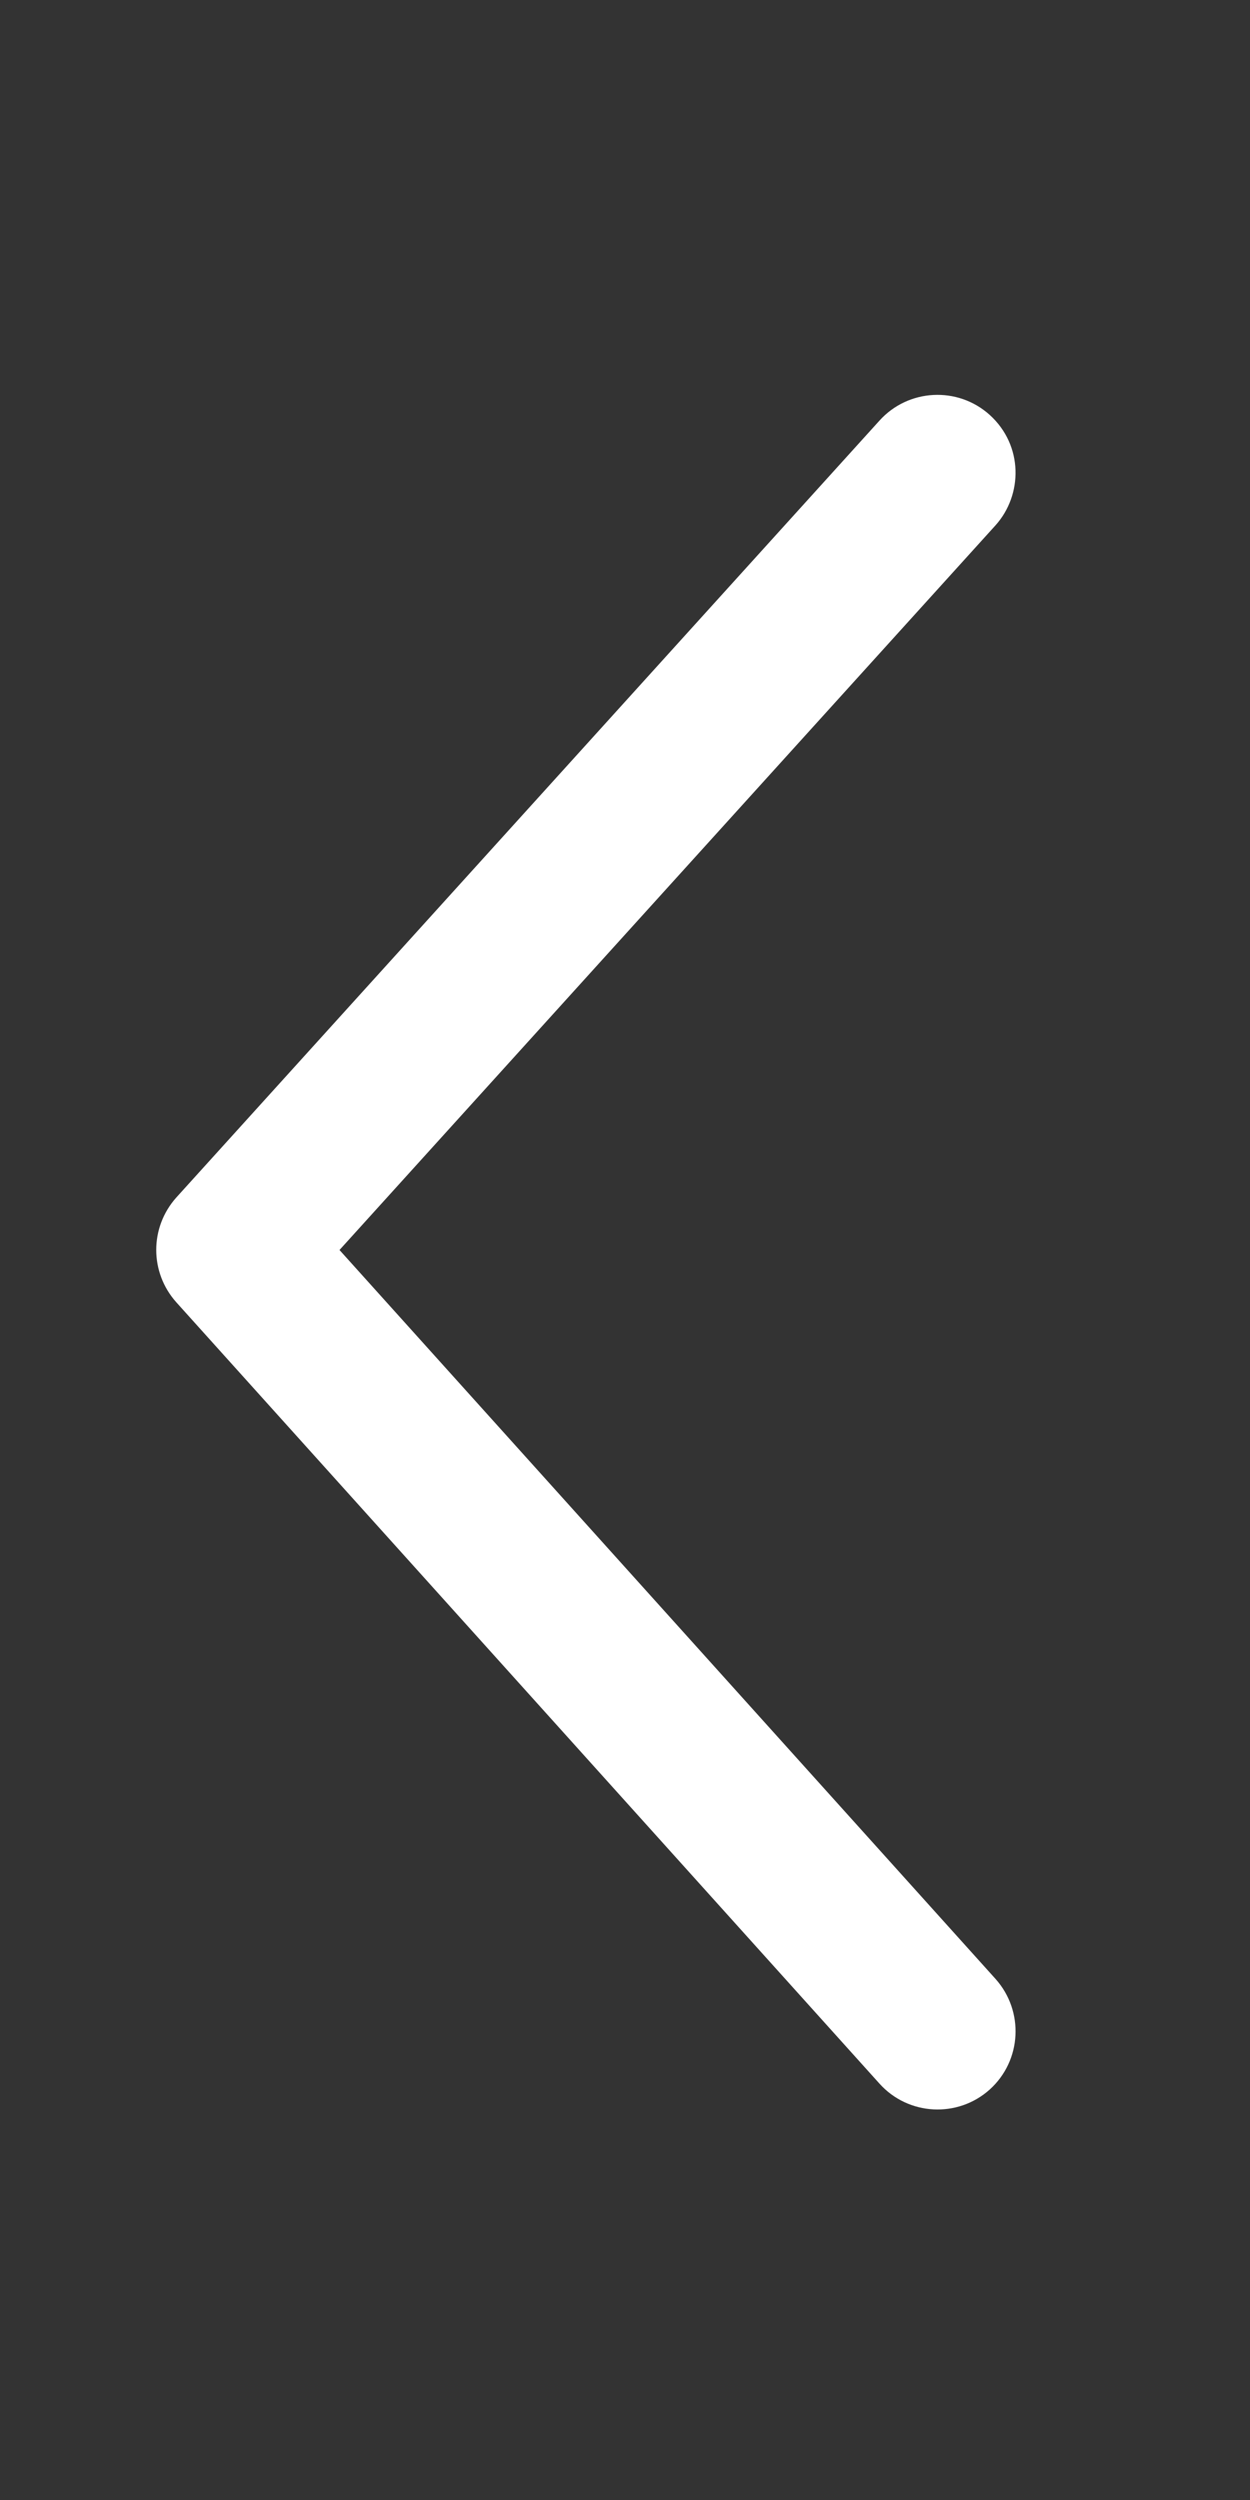
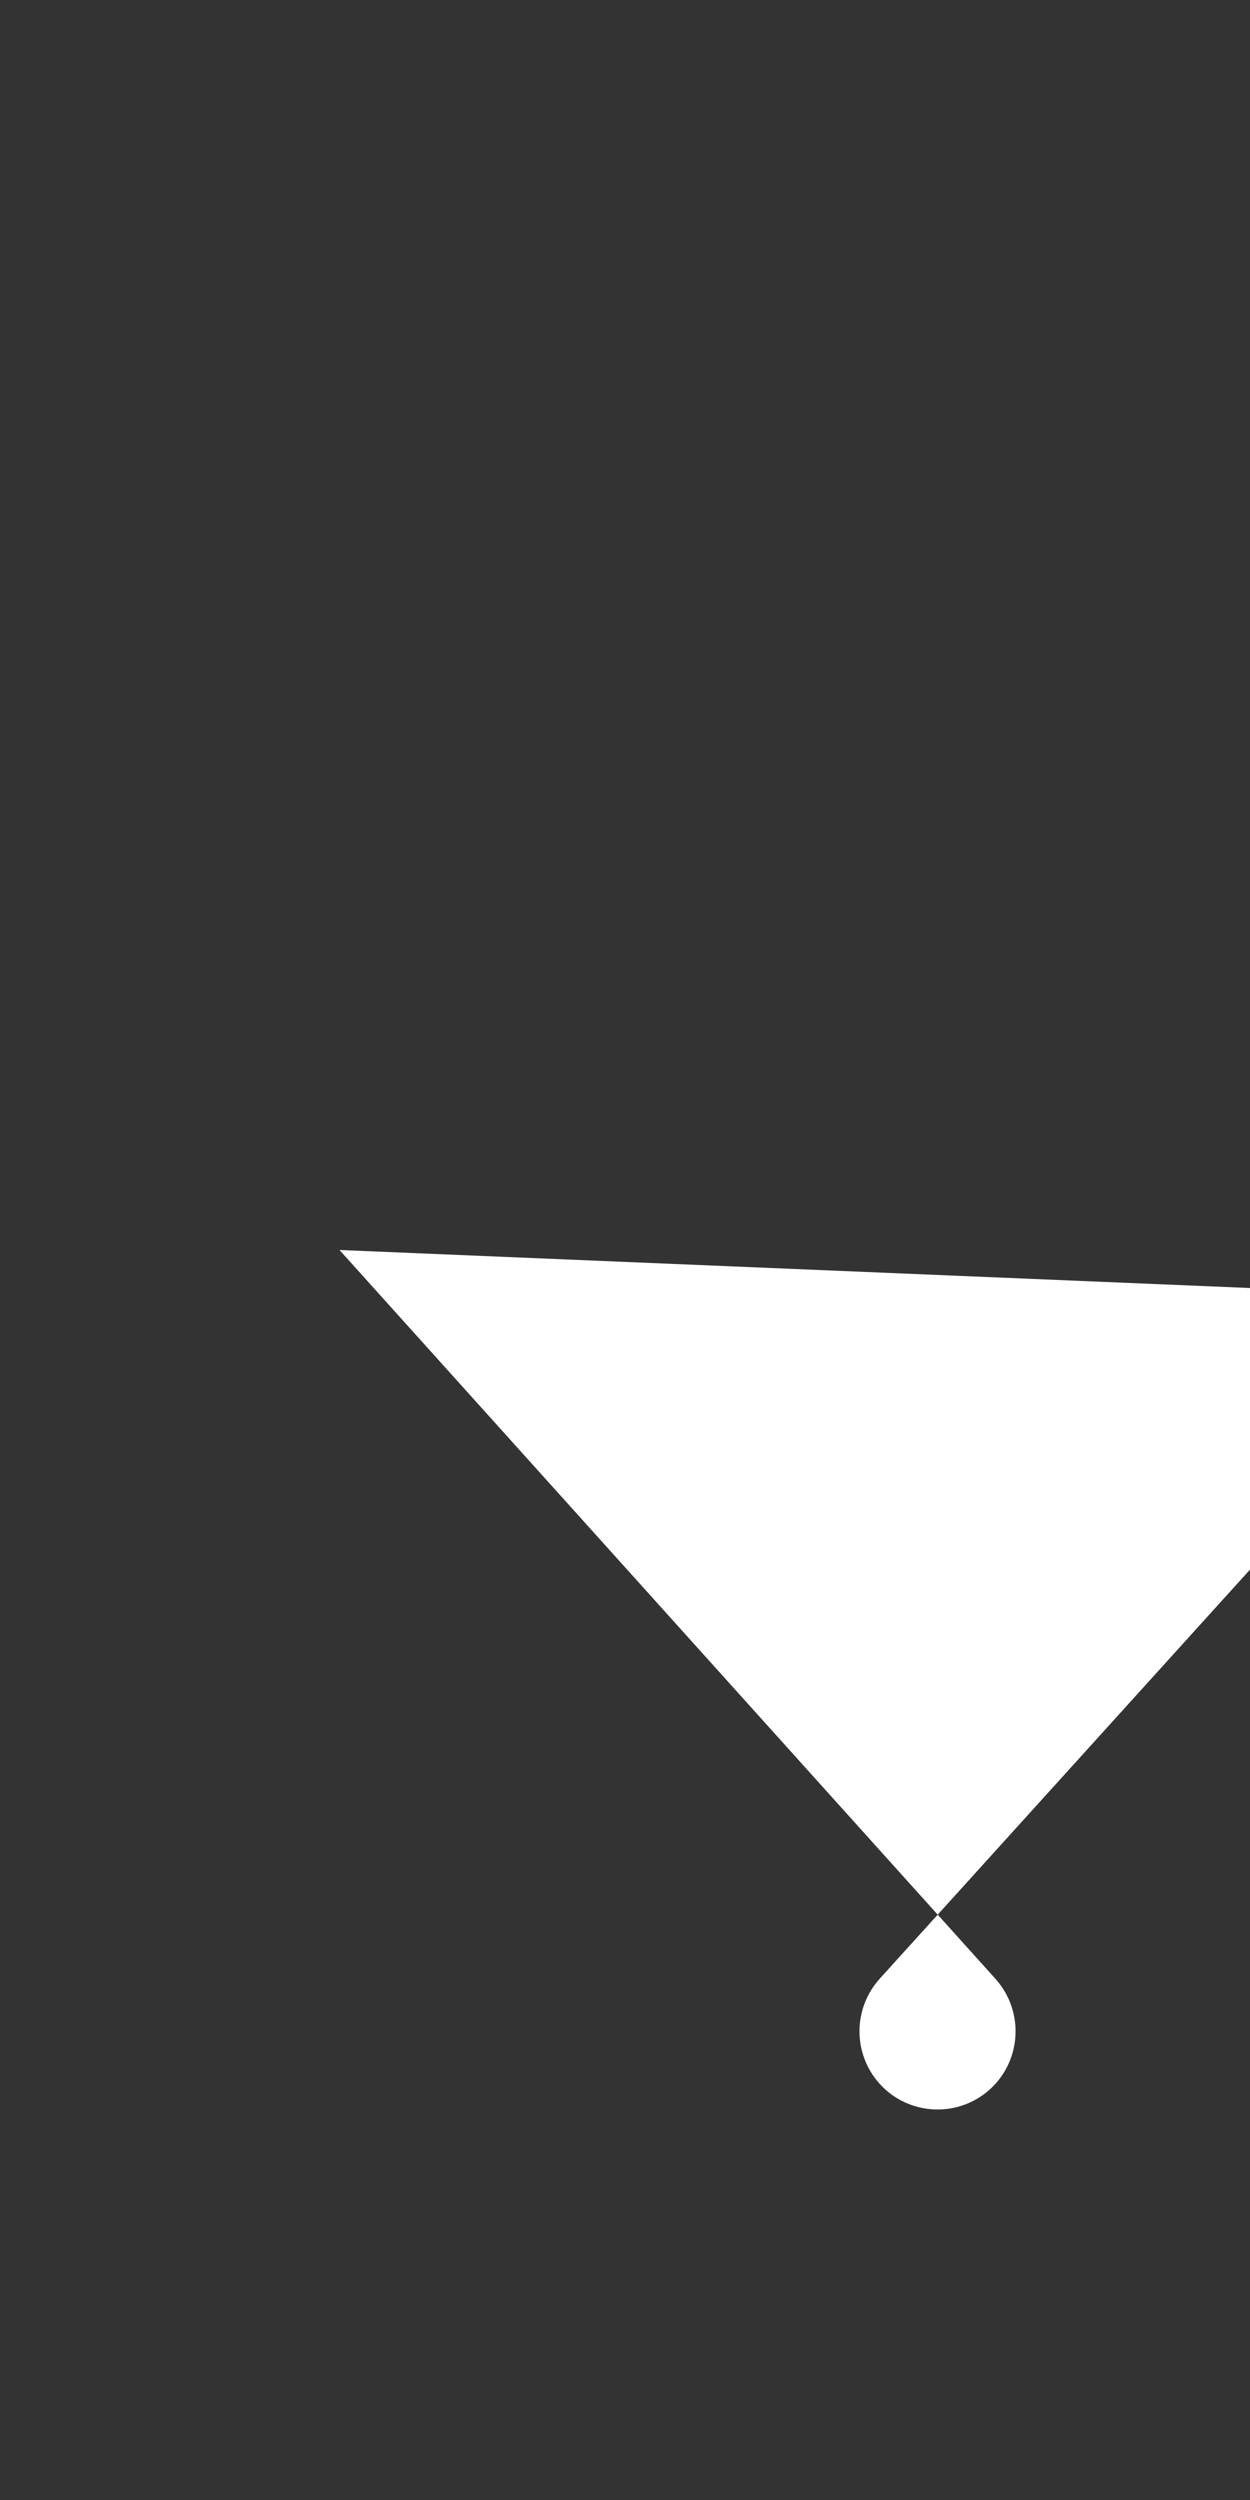
<svg xmlns="http://www.w3.org/2000/svg" viewBox="0 0 256 512" fill="#ffffff">
  <rect x="0" y="0" width="256" height="512" fill="#333333" stroke="none" />
-   <path d="M203.9 405.3c5.877 6.594 5.361 16.69-1.188 22.62c-6.562 5.906-16.69 5.375-22.59-1.188L36.1 266.7c-5.469-6.125-5.469-15.31 0-21.44l144-159.1c5.906-6.562 16.03-7.094 22.59-1.188c6.918 6.271 6.783 16.39 1.188 22.62L69.53 256L203.9 405.3z" />
+   <path d="M203.9 405.3c5.877 6.594 5.361 16.69-1.188 22.62c-6.562 5.906-16.69 5.375-22.59-1.188c-5.469-6.125-5.469-15.31 0-21.44l144-159.1c5.906-6.562 16.03-7.094 22.59-1.188c6.918 6.271 6.783 16.39 1.188 22.62L69.53 256L203.9 405.3z" />
</svg>